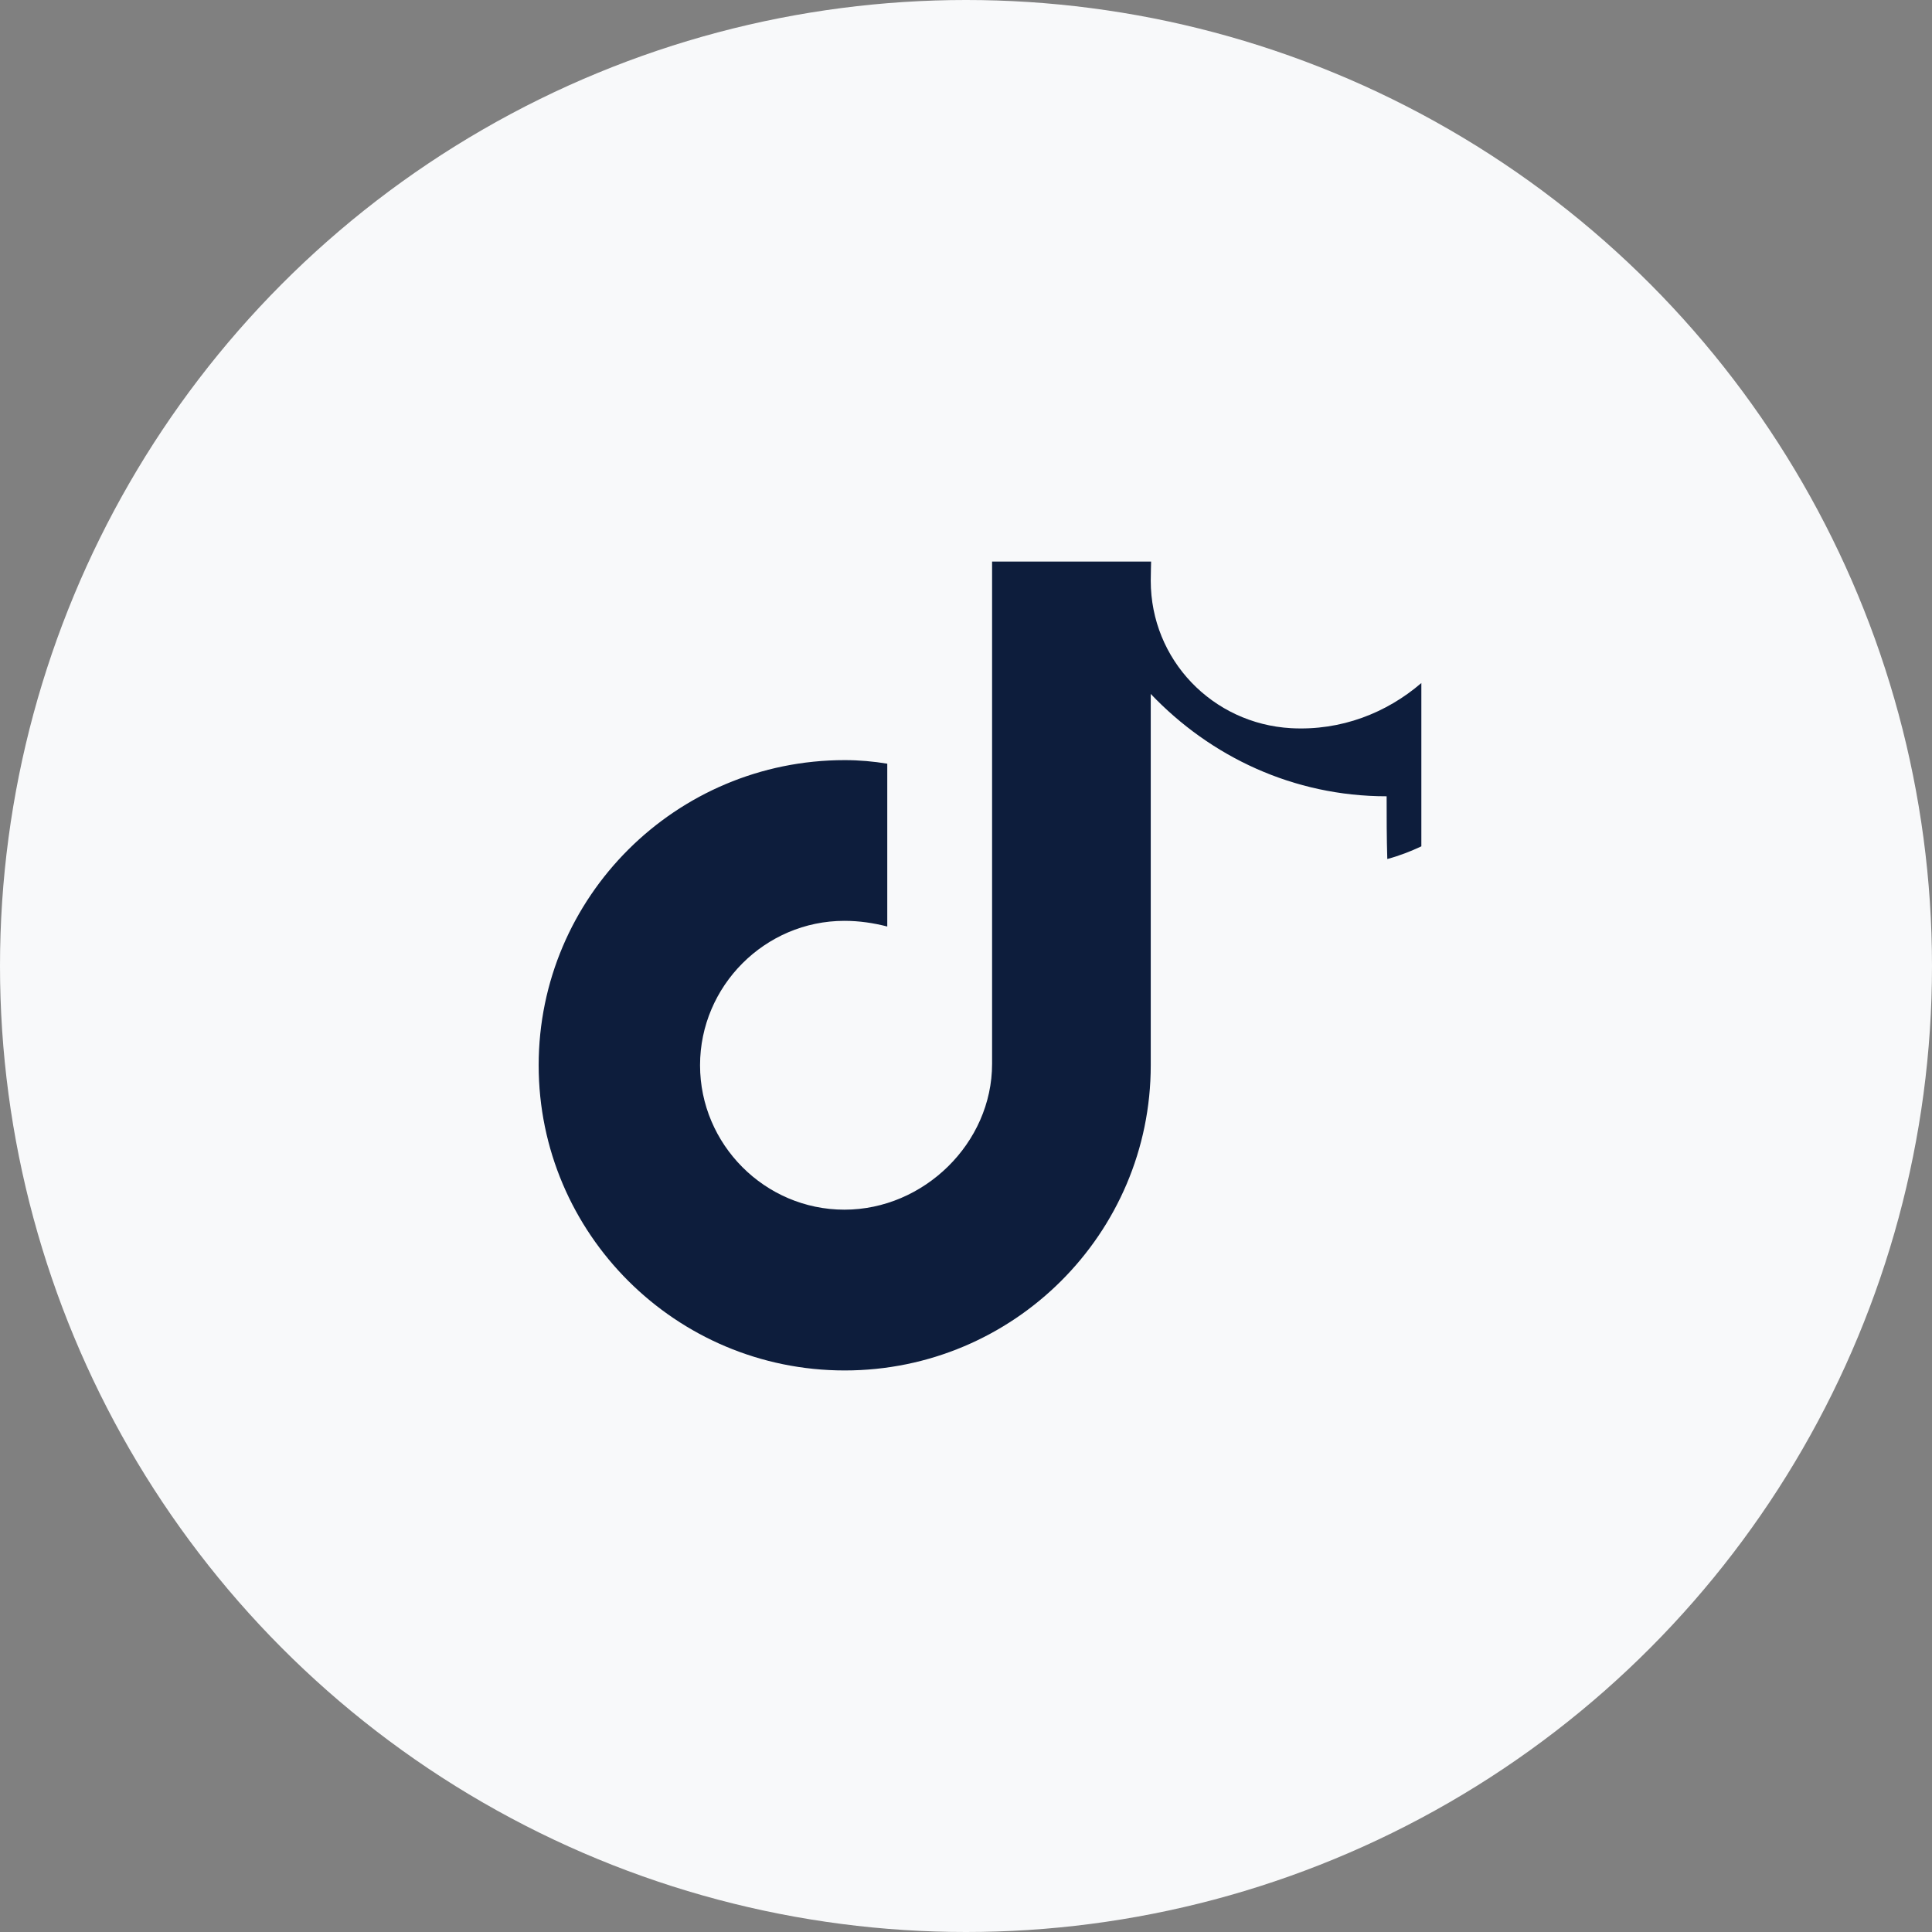
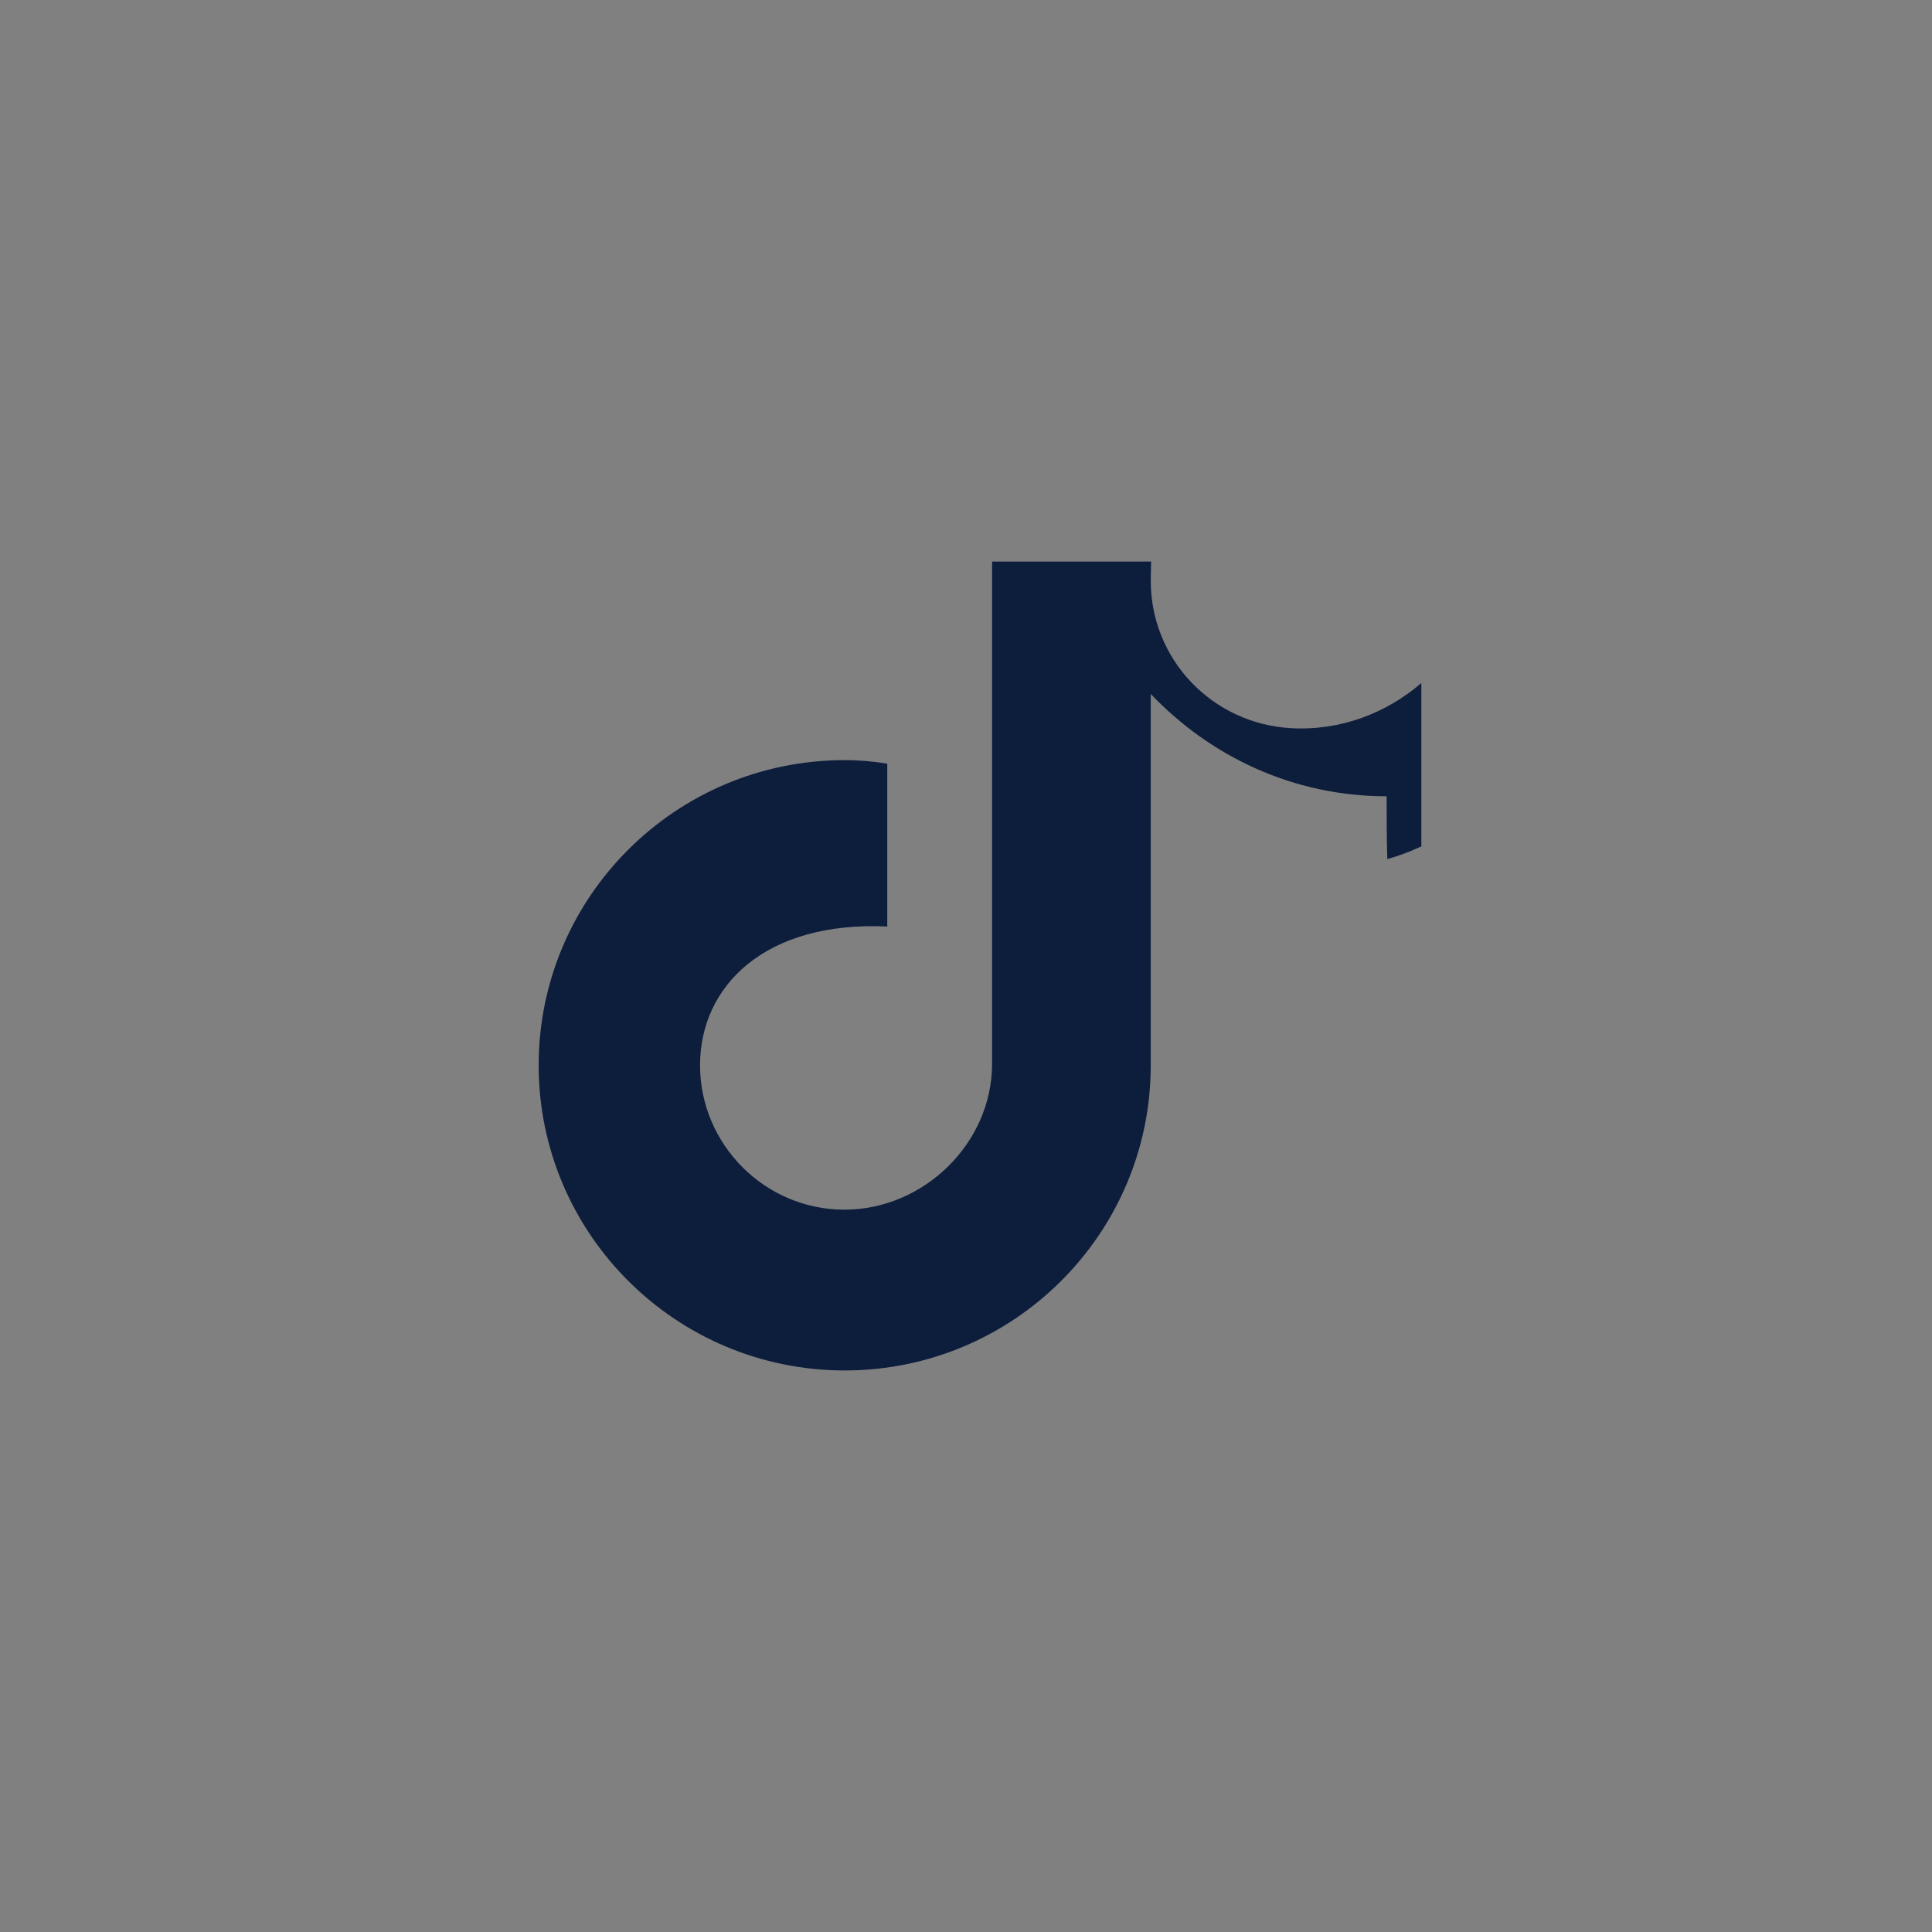
<svg xmlns="http://www.w3.org/2000/svg" width="32" height="32" viewBox="0 0 32 32" fill="none">
  <rect x="0" y="0" width="32" height="32" fill="#808080" stroke="none" />
-   <circle cx="16" cy="16" r="16" fill="#F8F9FA" />
-   <path d="M22.967 13.189C21.423 13.189 20.05 12.533 19.06 11.494V17.644C19.06 20.433 16.789 22.699 13.991 22.699C11.194 22.699 8.922 20.433 8.922 17.644C8.922 14.855 11.194 12.59 13.991 12.59C14.232 12.59 14.466 12.611 14.696 12.649V15.346C14.466 15.287 14.232 15.252 13.986 15.252C12.669 15.252 11.595 16.333 11.595 17.644C11.595 18.955 12.669 20.036 13.986 20.036C15.303 20.036 16.432 18.932 16.432 17.621C16.432 17.585 16.432 17.551 16.432 17.515V9.301H19.066C19.066 9.301 19.06 9.526 19.06 9.618C19.06 10.929 20.084 11.988 21.384 12.061C22.213 12.106 22.967 11.808 23.542 11.313V14.018C23.37 14.099 23.18 14.174 22.978 14.228C22.967 13.878 22.967 13.528 22.967 13.189Z" fill="#0D1D3C" />
+   <path d="M22.967 13.189C21.423 13.189 20.05 12.533 19.06 11.494V17.644C19.06 20.433 16.789 22.699 13.991 22.699C11.194 22.699 8.922 20.433 8.922 17.644C8.922 14.855 11.194 12.59 13.991 12.59C14.232 12.59 14.466 12.611 14.696 12.649V15.346C12.669 15.252 11.595 16.333 11.595 17.644C11.595 18.955 12.669 20.036 13.986 20.036C15.303 20.036 16.432 18.932 16.432 17.621C16.432 17.585 16.432 17.551 16.432 17.515V9.301H19.066C19.066 9.301 19.06 9.526 19.06 9.618C19.06 10.929 20.084 11.988 21.384 12.061C22.213 12.106 22.967 11.808 23.542 11.313V14.018C23.37 14.099 23.18 14.174 22.978 14.228C22.967 13.878 22.967 13.528 22.967 13.189Z" fill="#0D1D3C" />
</svg>